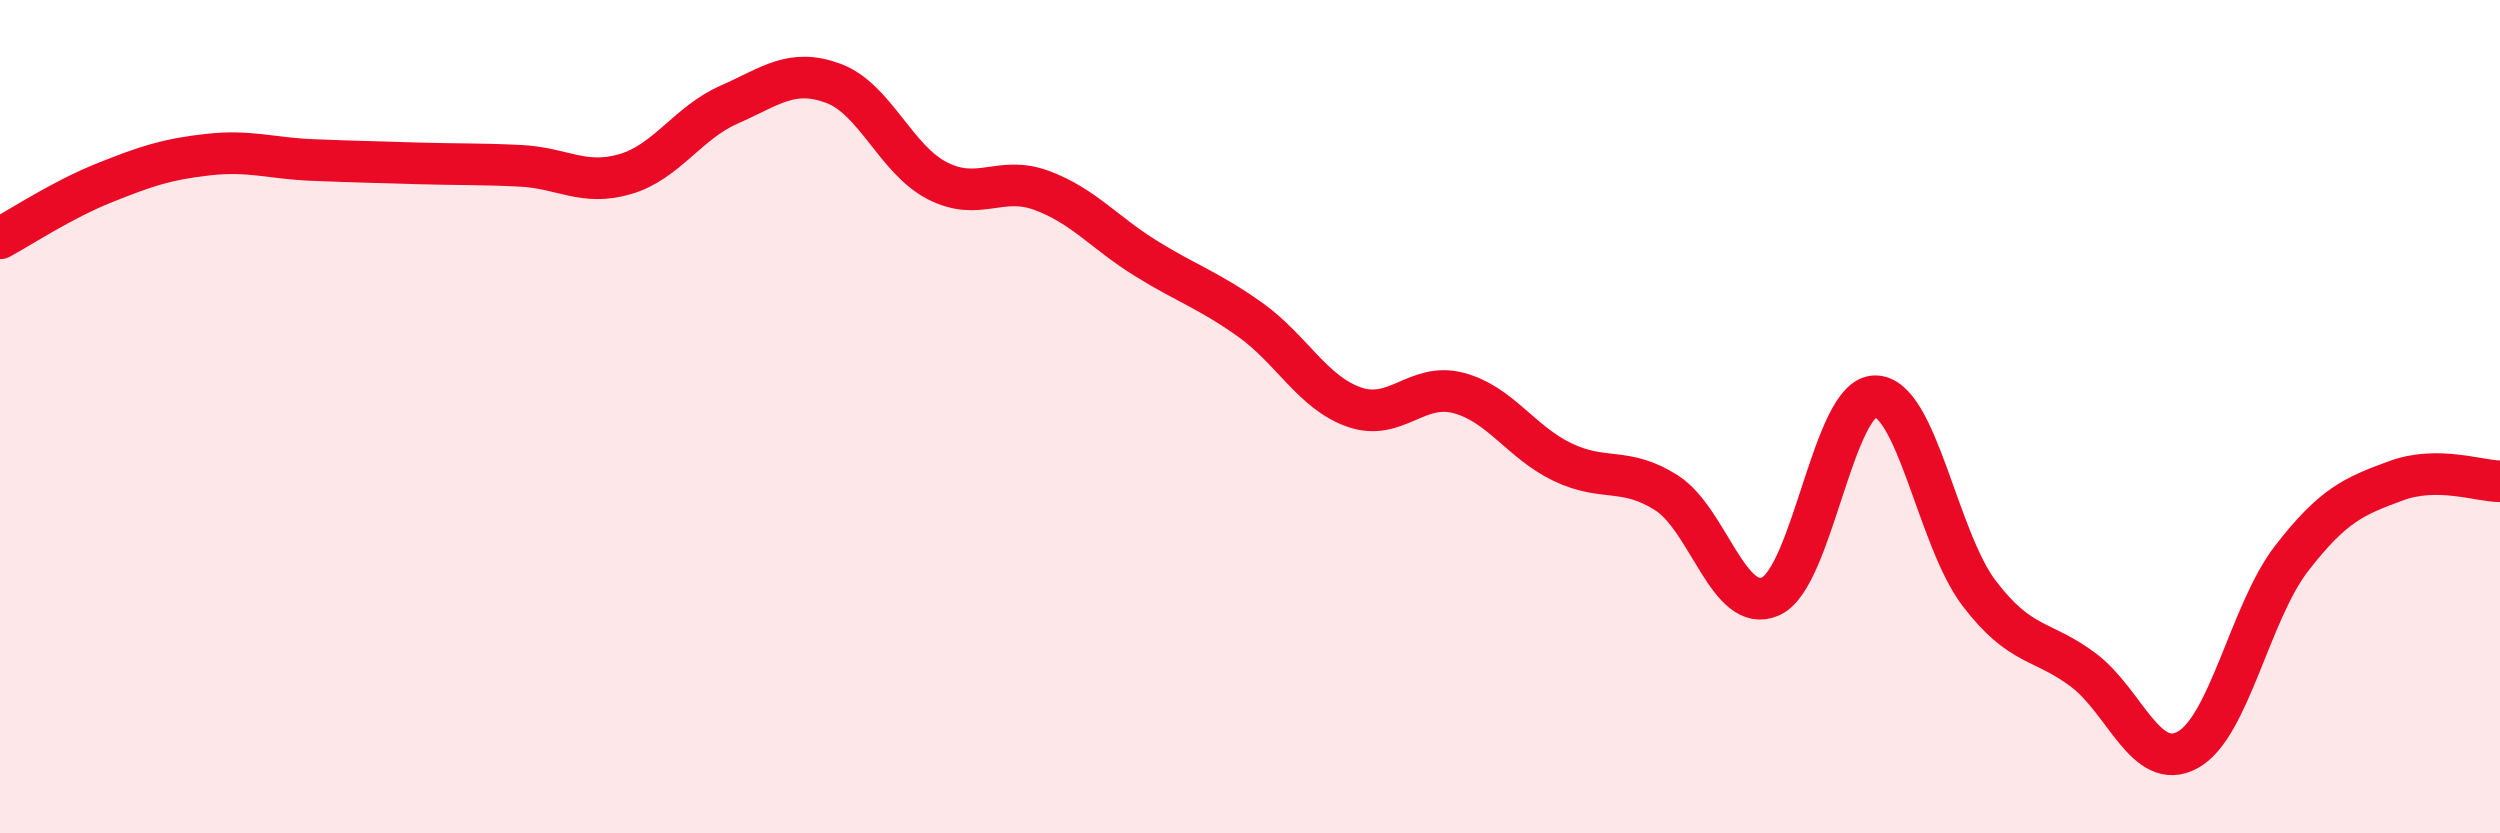
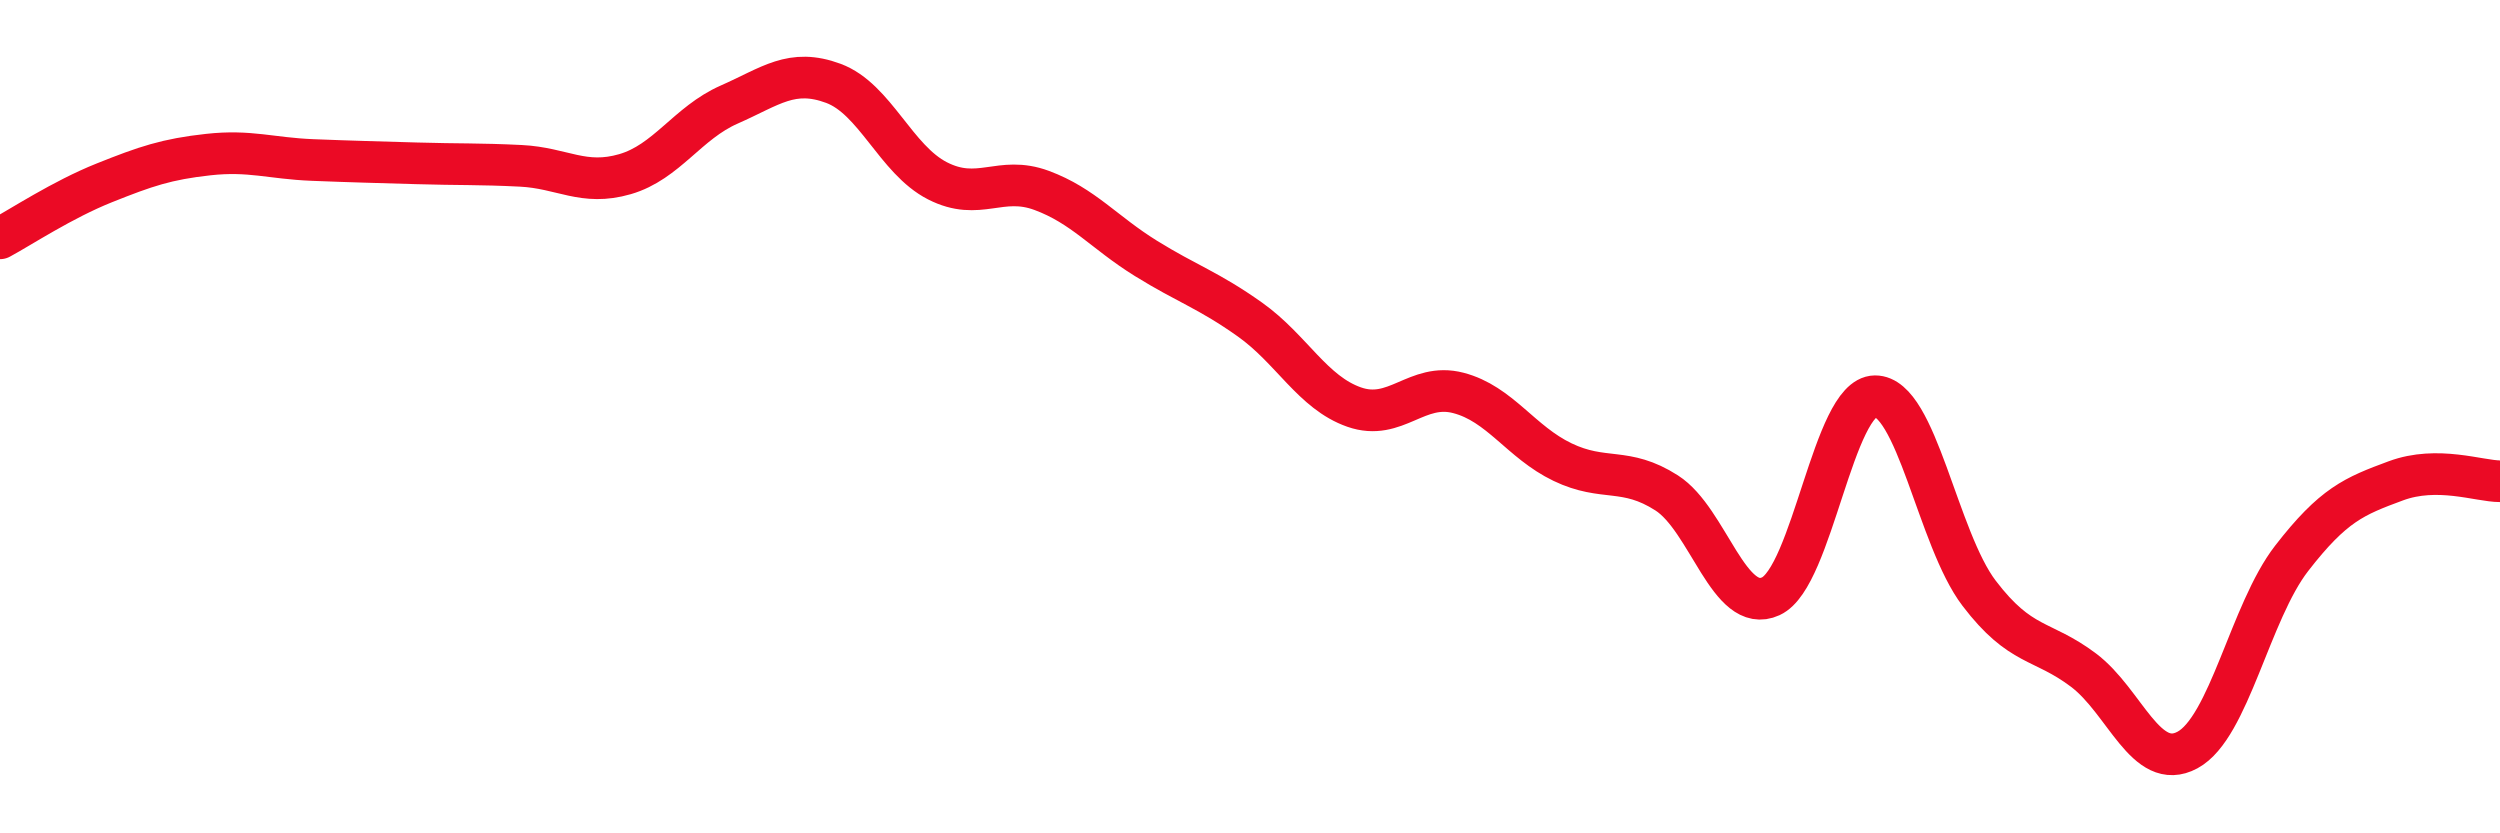
<svg xmlns="http://www.w3.org/2000/svg" width="60" height="20" viewBox="0 0 60 20">
-   <path d="M 0,5.72 C 0.5,5.45 1.5,4.79 2.5,4.39 C 3.5,3.99 4,3.82 5,3.71 C 6,3.6 6.5,3.8 7.5,3.84 C 8.5,3.88 9,3.89 10,3.92 C 11,3.95 11.5,3.93 12.5,3.98 C 13.5,4.03 14,4.47 15,4.18 C 16,3.89 16.5,2.95 17.5,2.51 C 18.5,2.07 19,1.63 20,2 C 21,2.37 21.5,3.83 22.5,4.34 C 23.5,4.85 24,4.2 25,4.57 C 26,4.94 26.5,5.58 27.5,6.2 C 28.5,6.82 29,6.96 30,7.67 C 31,8.38 31.5,9.42 32.5,9.77 C 33.5,10.12 34,9.17 35,9.43 C 36,9.69 36.5,10.61 37.5,11.09 C 38.5,11.57 39,11.19 40,11.83 C 41,12.47 41.5,14.77 42.5,14.31 C 43.5,13.85 44,9.52 45,9.51 C 46,9.5 46.5,12.93 47.5,14.24 C 48.5,15.55 49,15.33 50,16.08 C 51,16.83 51.5,18.54 52.5,18 C 53.5,17.46 54,14.69 55,13.4 C 56,12.11 56.5,11.91 57.5,11.54 C 58.5,11.17 59.5,11.55 60,11.55L60 20L0 20Z" fill="#EB0A25" opacity="0.1" stroke-linecap="round" stroke-linejoin="round" />
  <path d="M 0,5.72 C 0.5,5.45 1.5,4.79 2.5,4.39 C 3.5,3.99 4,3.82 5,3.71 C 6,3.6 6.5,3.8 7.5,3.84 C 8.5,3.88 9,3.89 10,3.92 C 11,3.95 11.5,3.93 12.5,3.98 C 13.5,4.03 14,4.47 15,4.18 C 16,3.89 16.5,2.95 17.5,2.51 C 18.5,2.07 19,1.63 20,2 C 21,2.37 21.5,3.83 22.5,4.34 C 23.5,4.85 24,4.2 25,4.57 C 26,4.94 26.5,5.58 27.5,6.2 C 28.5,6.82 29,6.96 30,7.67 C 31,8.38 31.5,9.42 32.5,9.77 C 33.5,10.12 34,9.17 35,9.43 C 36,9.69 36.5,10.61 37.5,11.09 C 38.5,11.57 39,11.19 40,11.83 C 41,12.47 41.5,14.77 42.5,14.31 C 43.5,13.85 44,9.52 45,9.51 C 46,9.5 46.5,12.93 47.5,14.24 C 48.5,15.55 49,15.33 50,16.08 C 51,16.83 51.5,18.54 52.5,18 C 53.5,17.46 54,14.69 55,13.4 C 56,12.11 56.5,11.91 57.5,11.54 C 58.5,11.17 59.5,11.55 60,11.55" stroke="#EB0A25" stroke-width="1" fill="none" stroke-linecap="round" stroke-linejoin="round" />
</svg>